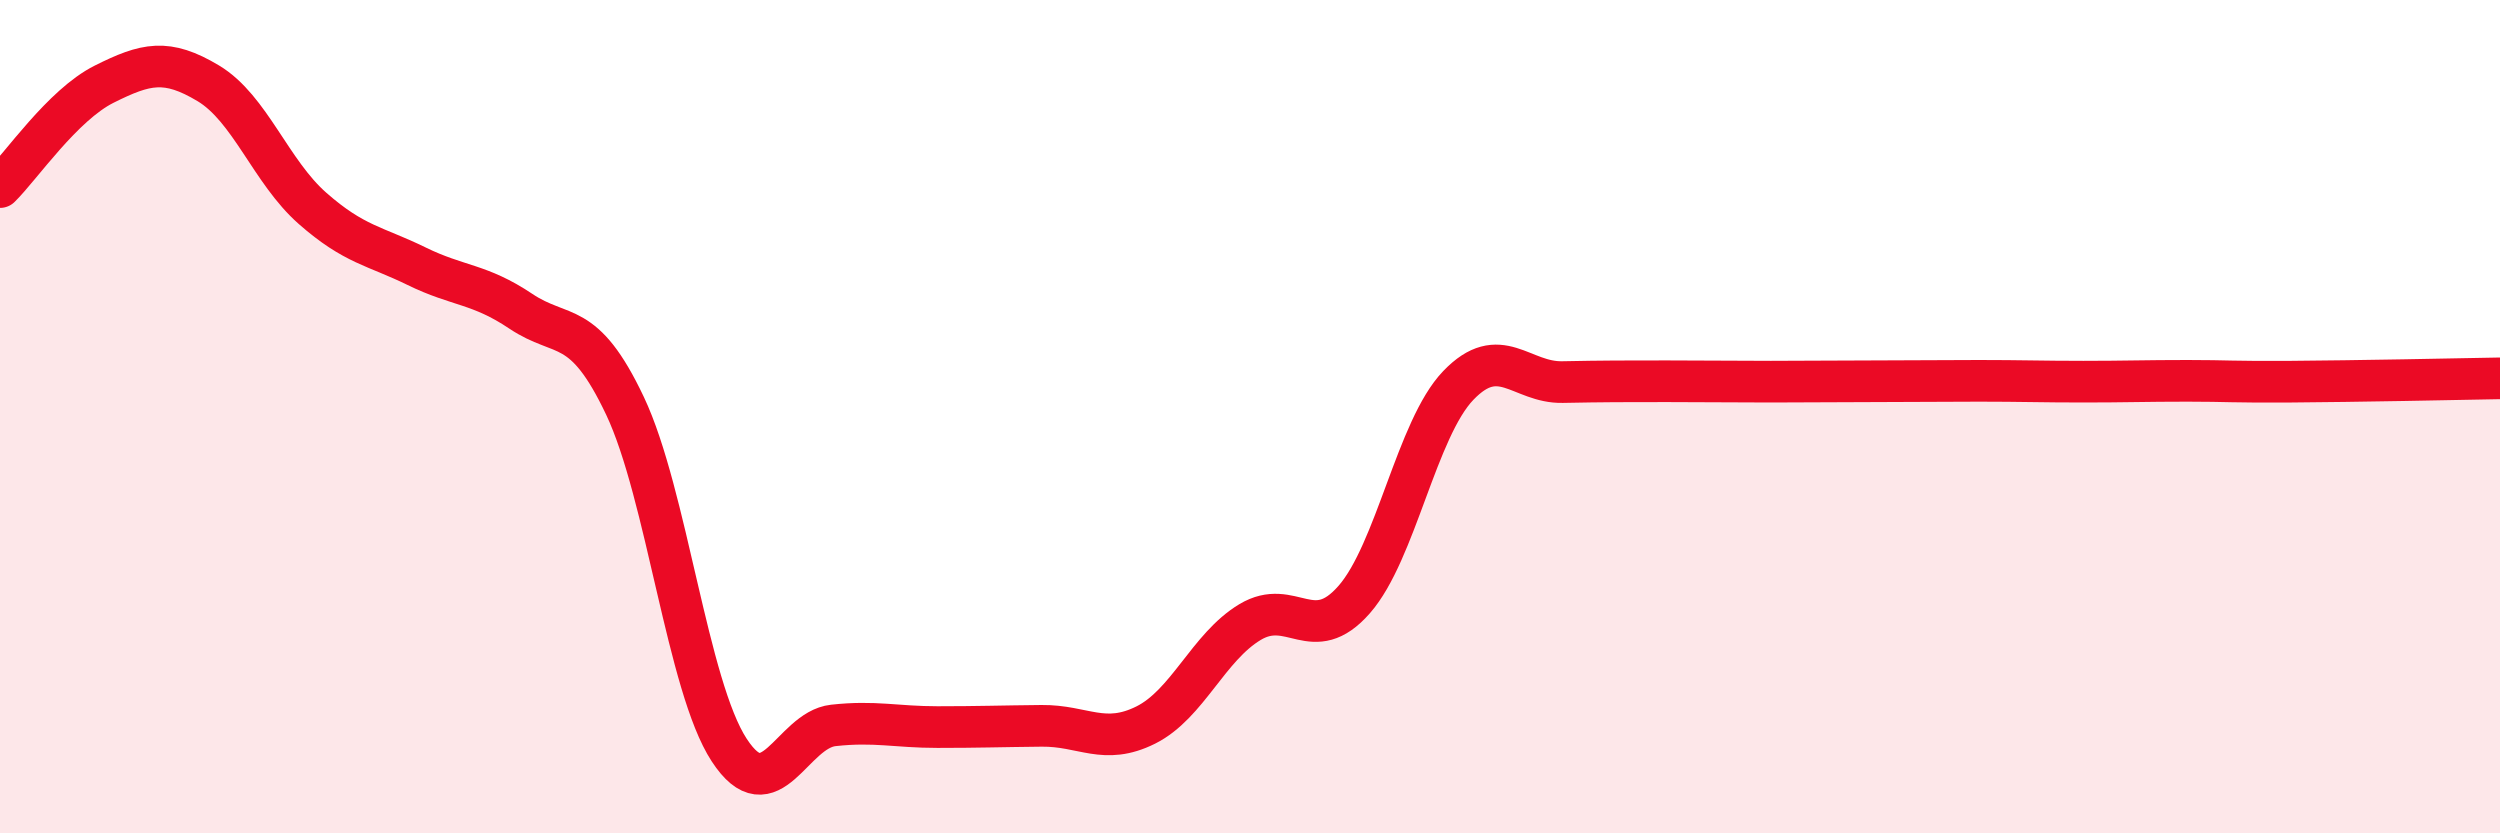
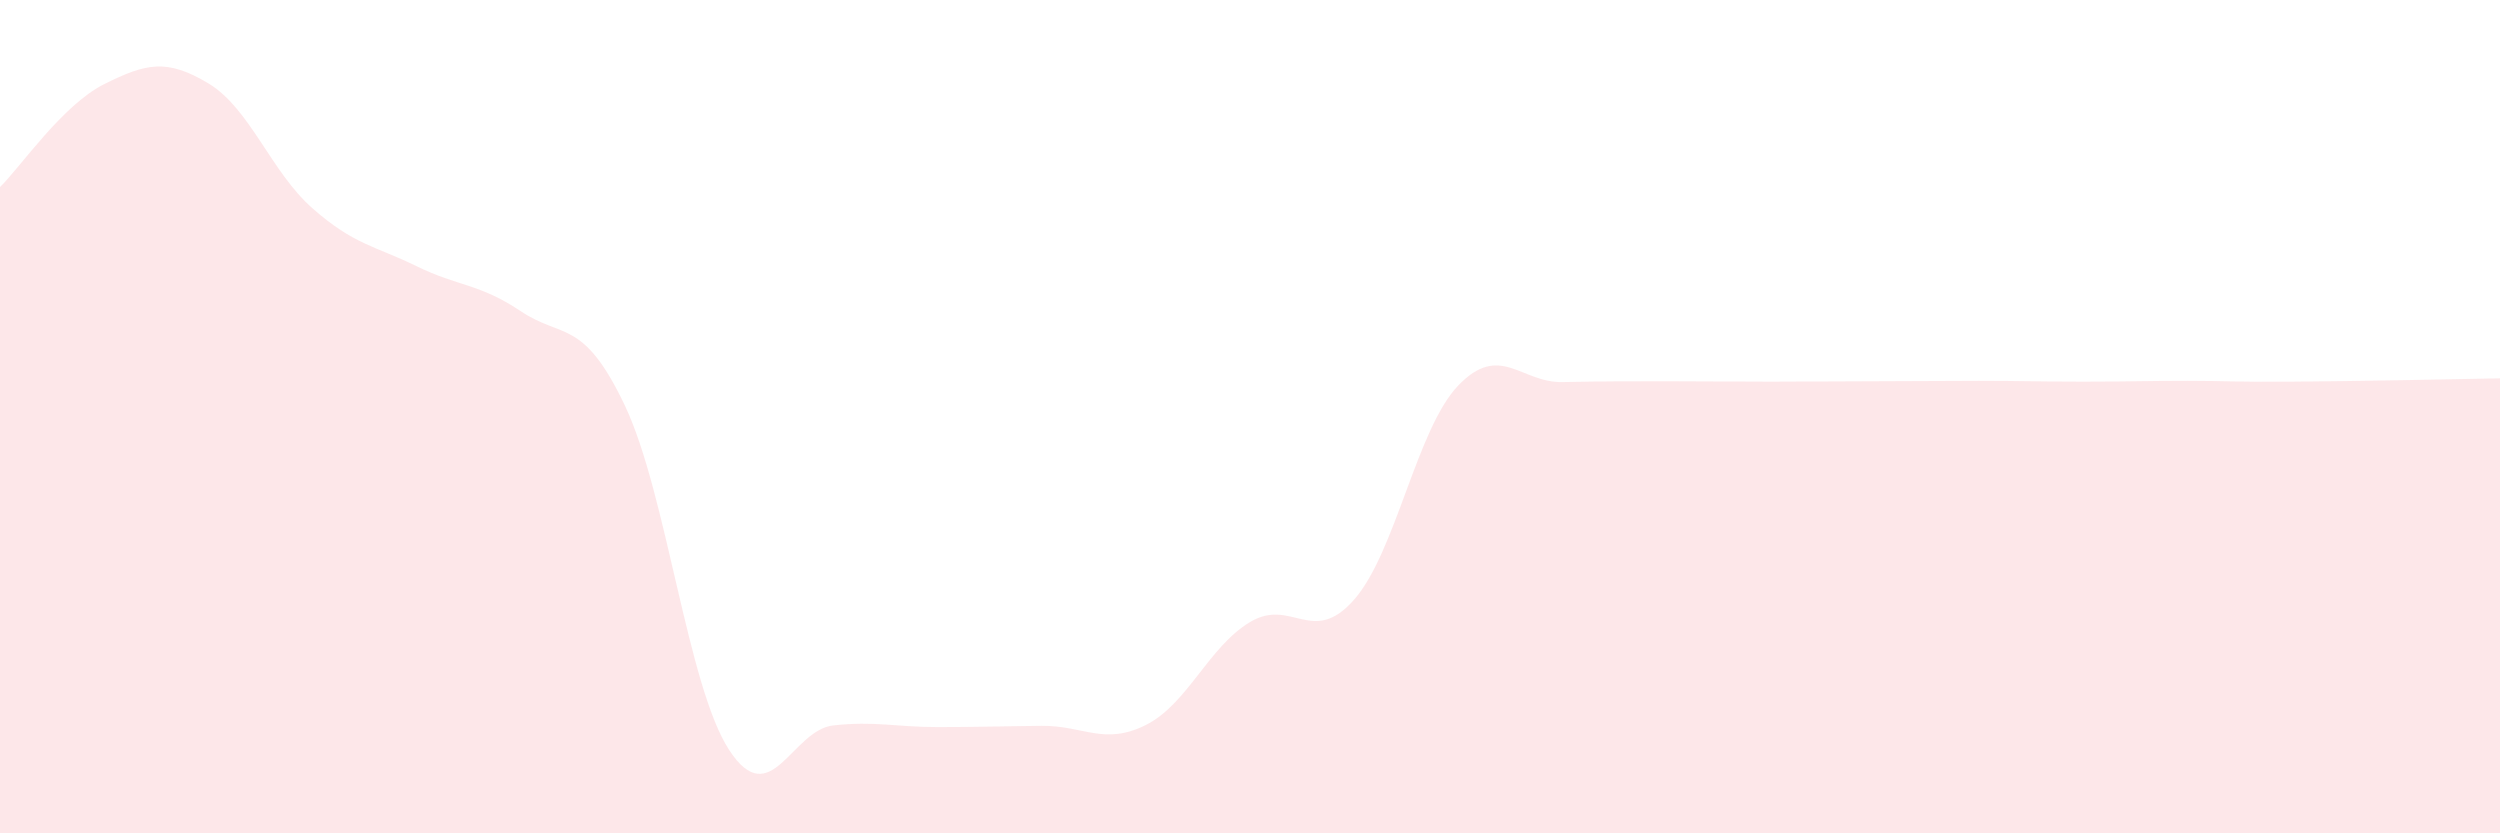
<svg xmlns="http://www.w3.org/2000/svg" width="60" height="20" viewBox="0 0 60 20">
  <path d="M 0,4.49 C 0.5,4 1.5,2.52 2.5,2.02 C 3.5,1.52 4,1.4 5,2 C 6,2.6 6.5,4.12 7.5,5 C 8.5,5.88 9,5.9 10,6.39 C 11,6.88 11.5,6.8 12.5,7.47 C 13.5,8.14 14,7.63 15,9.74 C 16,11.85 16.5,16.47 17.5,18 C 18.5,19.53 19,17.52 20,17.41 C 21,17.3 21.5,17.45 22.5,17.45 C 23.5,17.45 24,17.43 25,17.42 C 26,17.41 26.5,17.9 27.5,17.4 C 28.5,16.9 29,15.53 30,14.93 C 31,14.33 31.5,15.53 32.5,14.39 C 33.5,13.25 34,10.29 35,9.25 C 36,8.21 36.5,9.19 37.5,9.17 C 38.5,9.15 39,9.15 40,9.15 C 41,9.15 41.5,9.16 42.5,9.16 C 43.5,9.16 44,9.15 45,9.15 C 46,9.15 46.5,9.14 47.5,9.14 C 48.5,9.14 49,9.16 50,9.16 C 51,9.16 51.5,9.14 52.5,9.14 C 53.5,9.14 53.5,9.17 55,9.16 C 56.5,9.15 59,9.1 60,9.08L60 20L0 20Z" fill="#EB0A25" opacity="0.1" stroke-linecap="round" stroke-linejoin="round" />
-   <path d="M 0,4.49 C 0.5,4 1.5,2.52 2.5,2.02 C 3.5,1.52 4,1.4 5,2 C 6,2.6 6.5,4.12 7.5,5 C 8.5,5.88 9,5.9 10,6.39 C 11,6.88 11.5,6.8 12.5,7.47 C 13.5,8.14 14,7.63 15,9.74 C 16,11.85 16.5,16.47 17.5,18 C 18.5,19.53 19,17.52 20,17.41 C 21,17.3 21.5,17.45 22.5,17.45 C 23.5,17.45 24,17.43 25,17.42 C 26,17.41 26.5,17.9 27.5,17.4 C 28.5,16.9 29,15.53 30,14.93 C 31,14.33 31.5,15.53 32.5,14.39 C 33.5,13.25 34,10.29 35,9.25 C 36,8.21 36.5,9.19 37.5,9.17 C 38.5,9.15 39,9.15 40,9.15 C 41,9.15 41.5,9.16 42.5,9.16 C 43.5,9.16 44,9.15 45,9.15 C 46,9.15 46.5,9.14 47.5,9.14 C 48.5,9.14 49,9.16 50,9.16 C 51,9.16 51.5,9.14 52.5,9.14 C 53.5,9.14 53.5,9.17 55,9.16 C 56.5,9.15 59,9.1 60,9.08" stroke="#EB0A25" stroke-width="1" fill="none" stroke-linecap="round" stroke-linejoin="round" />
</svg>